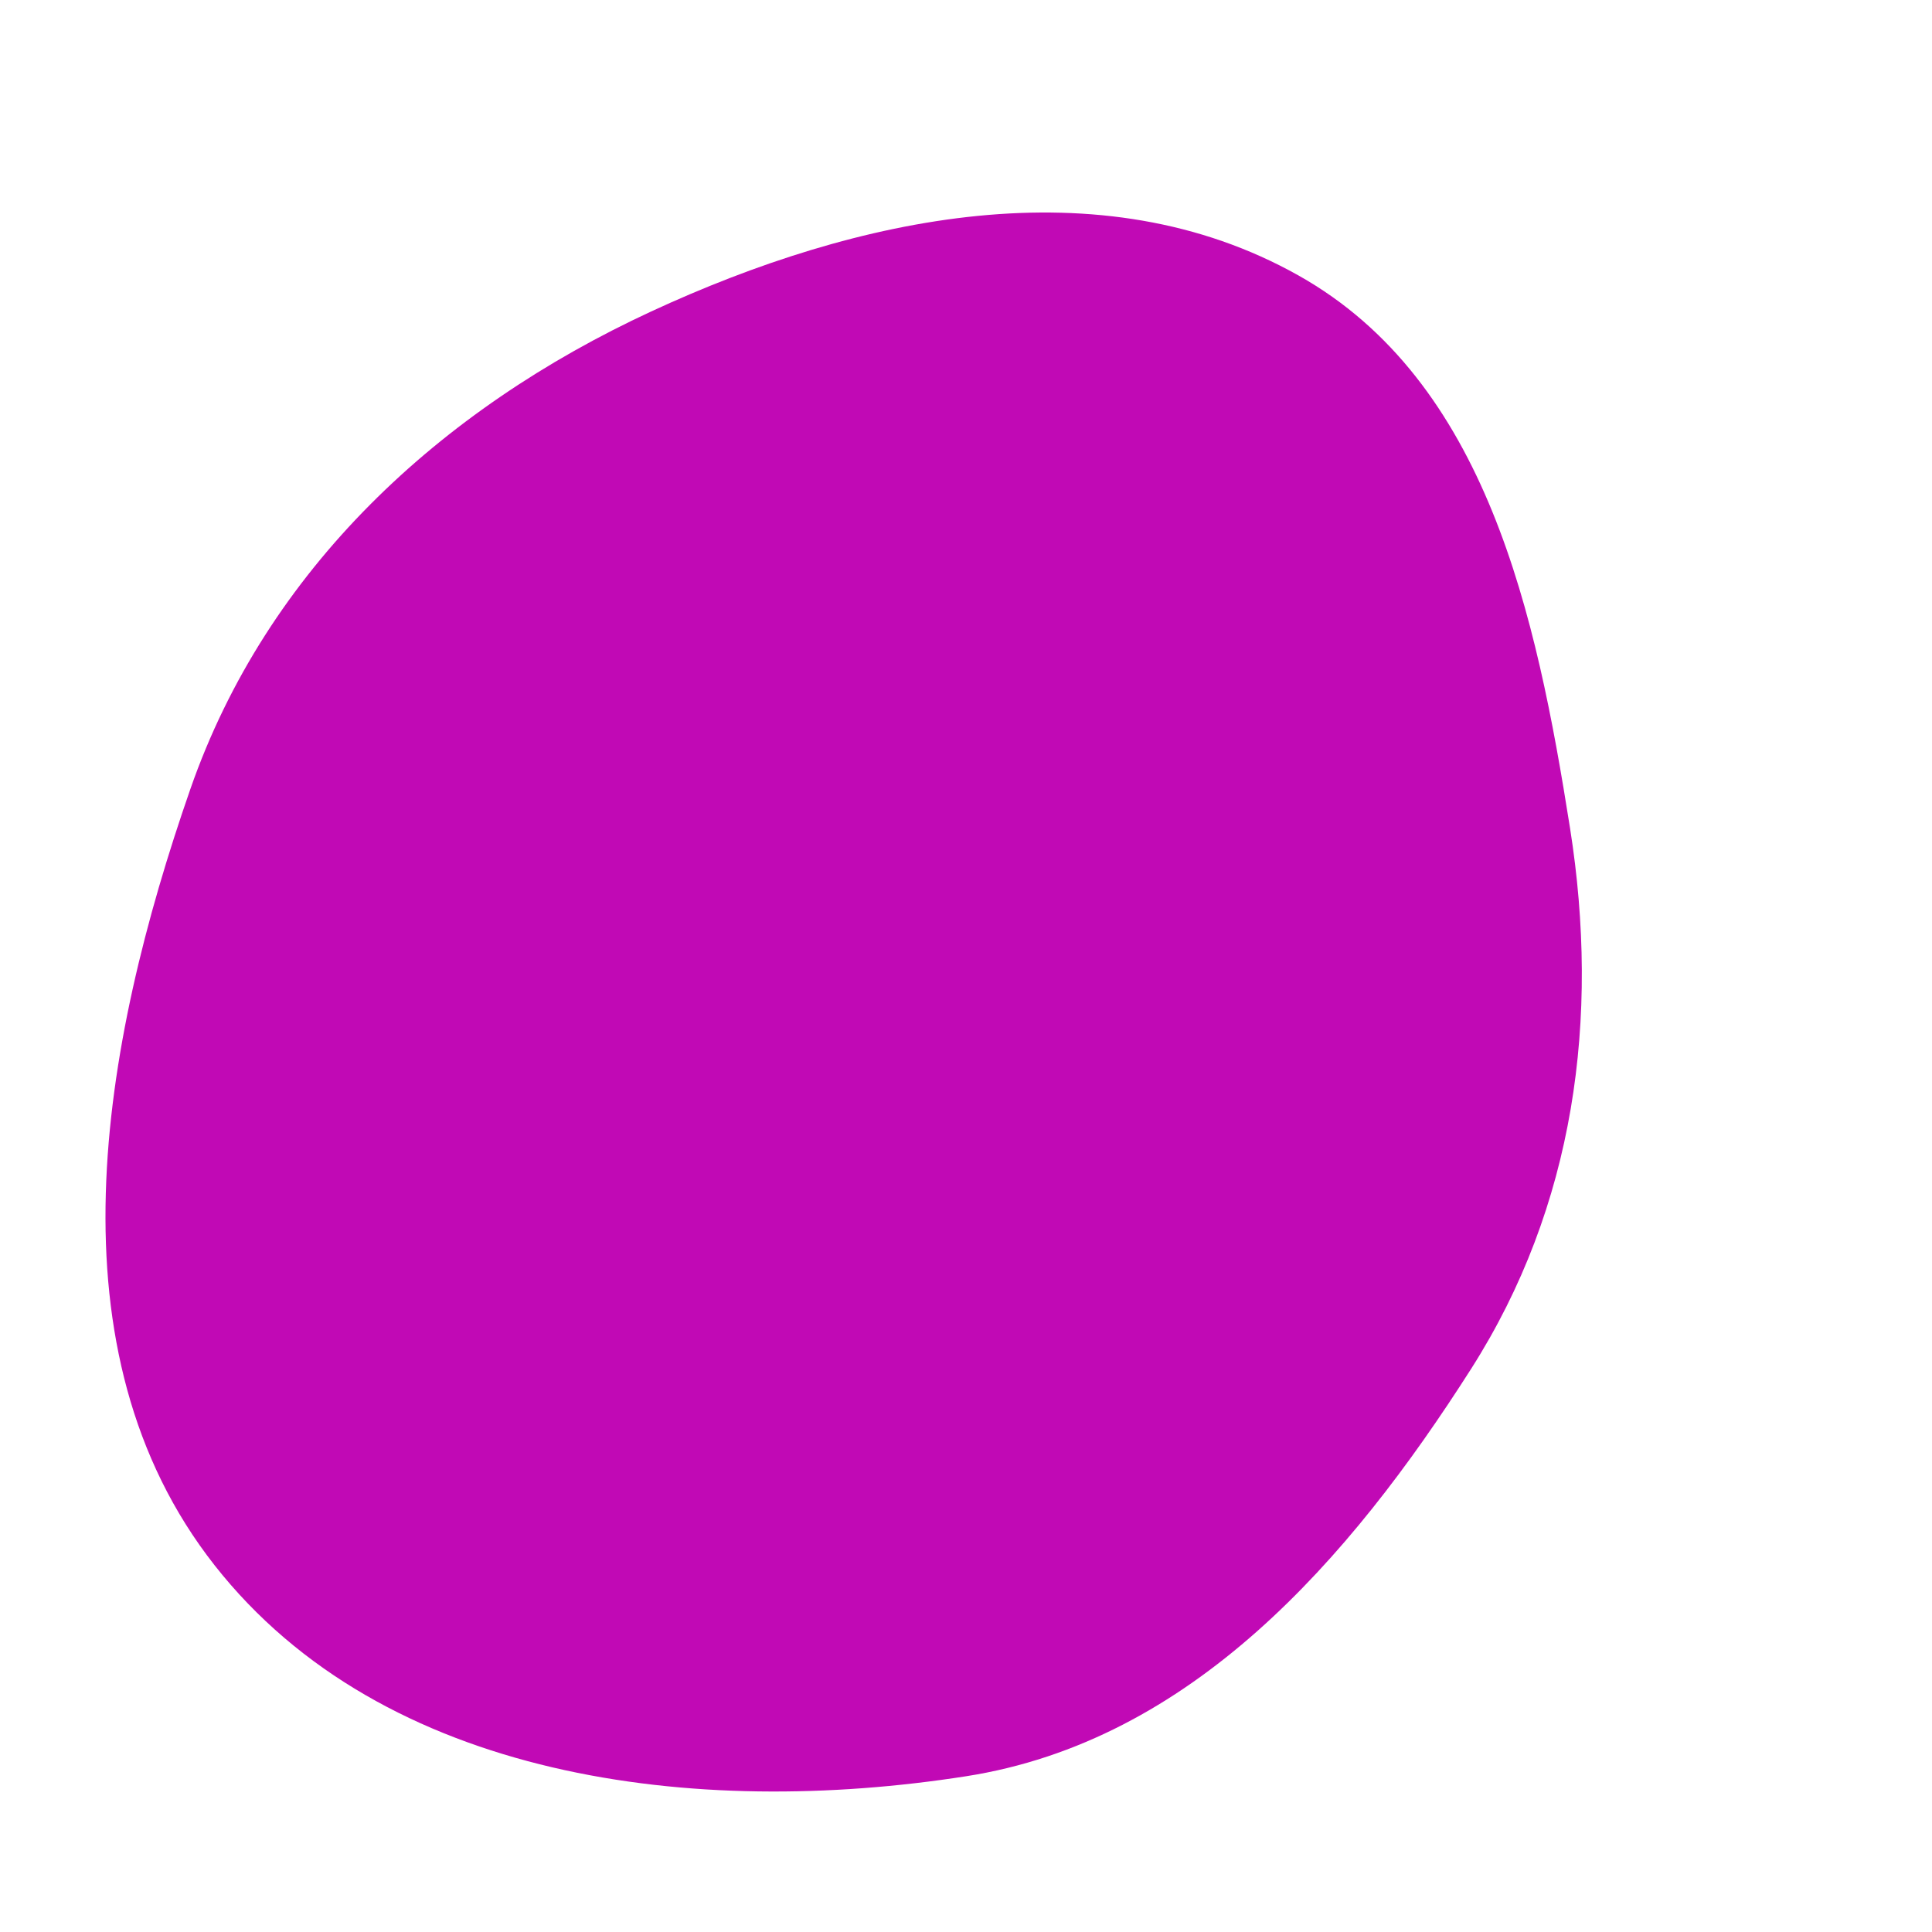
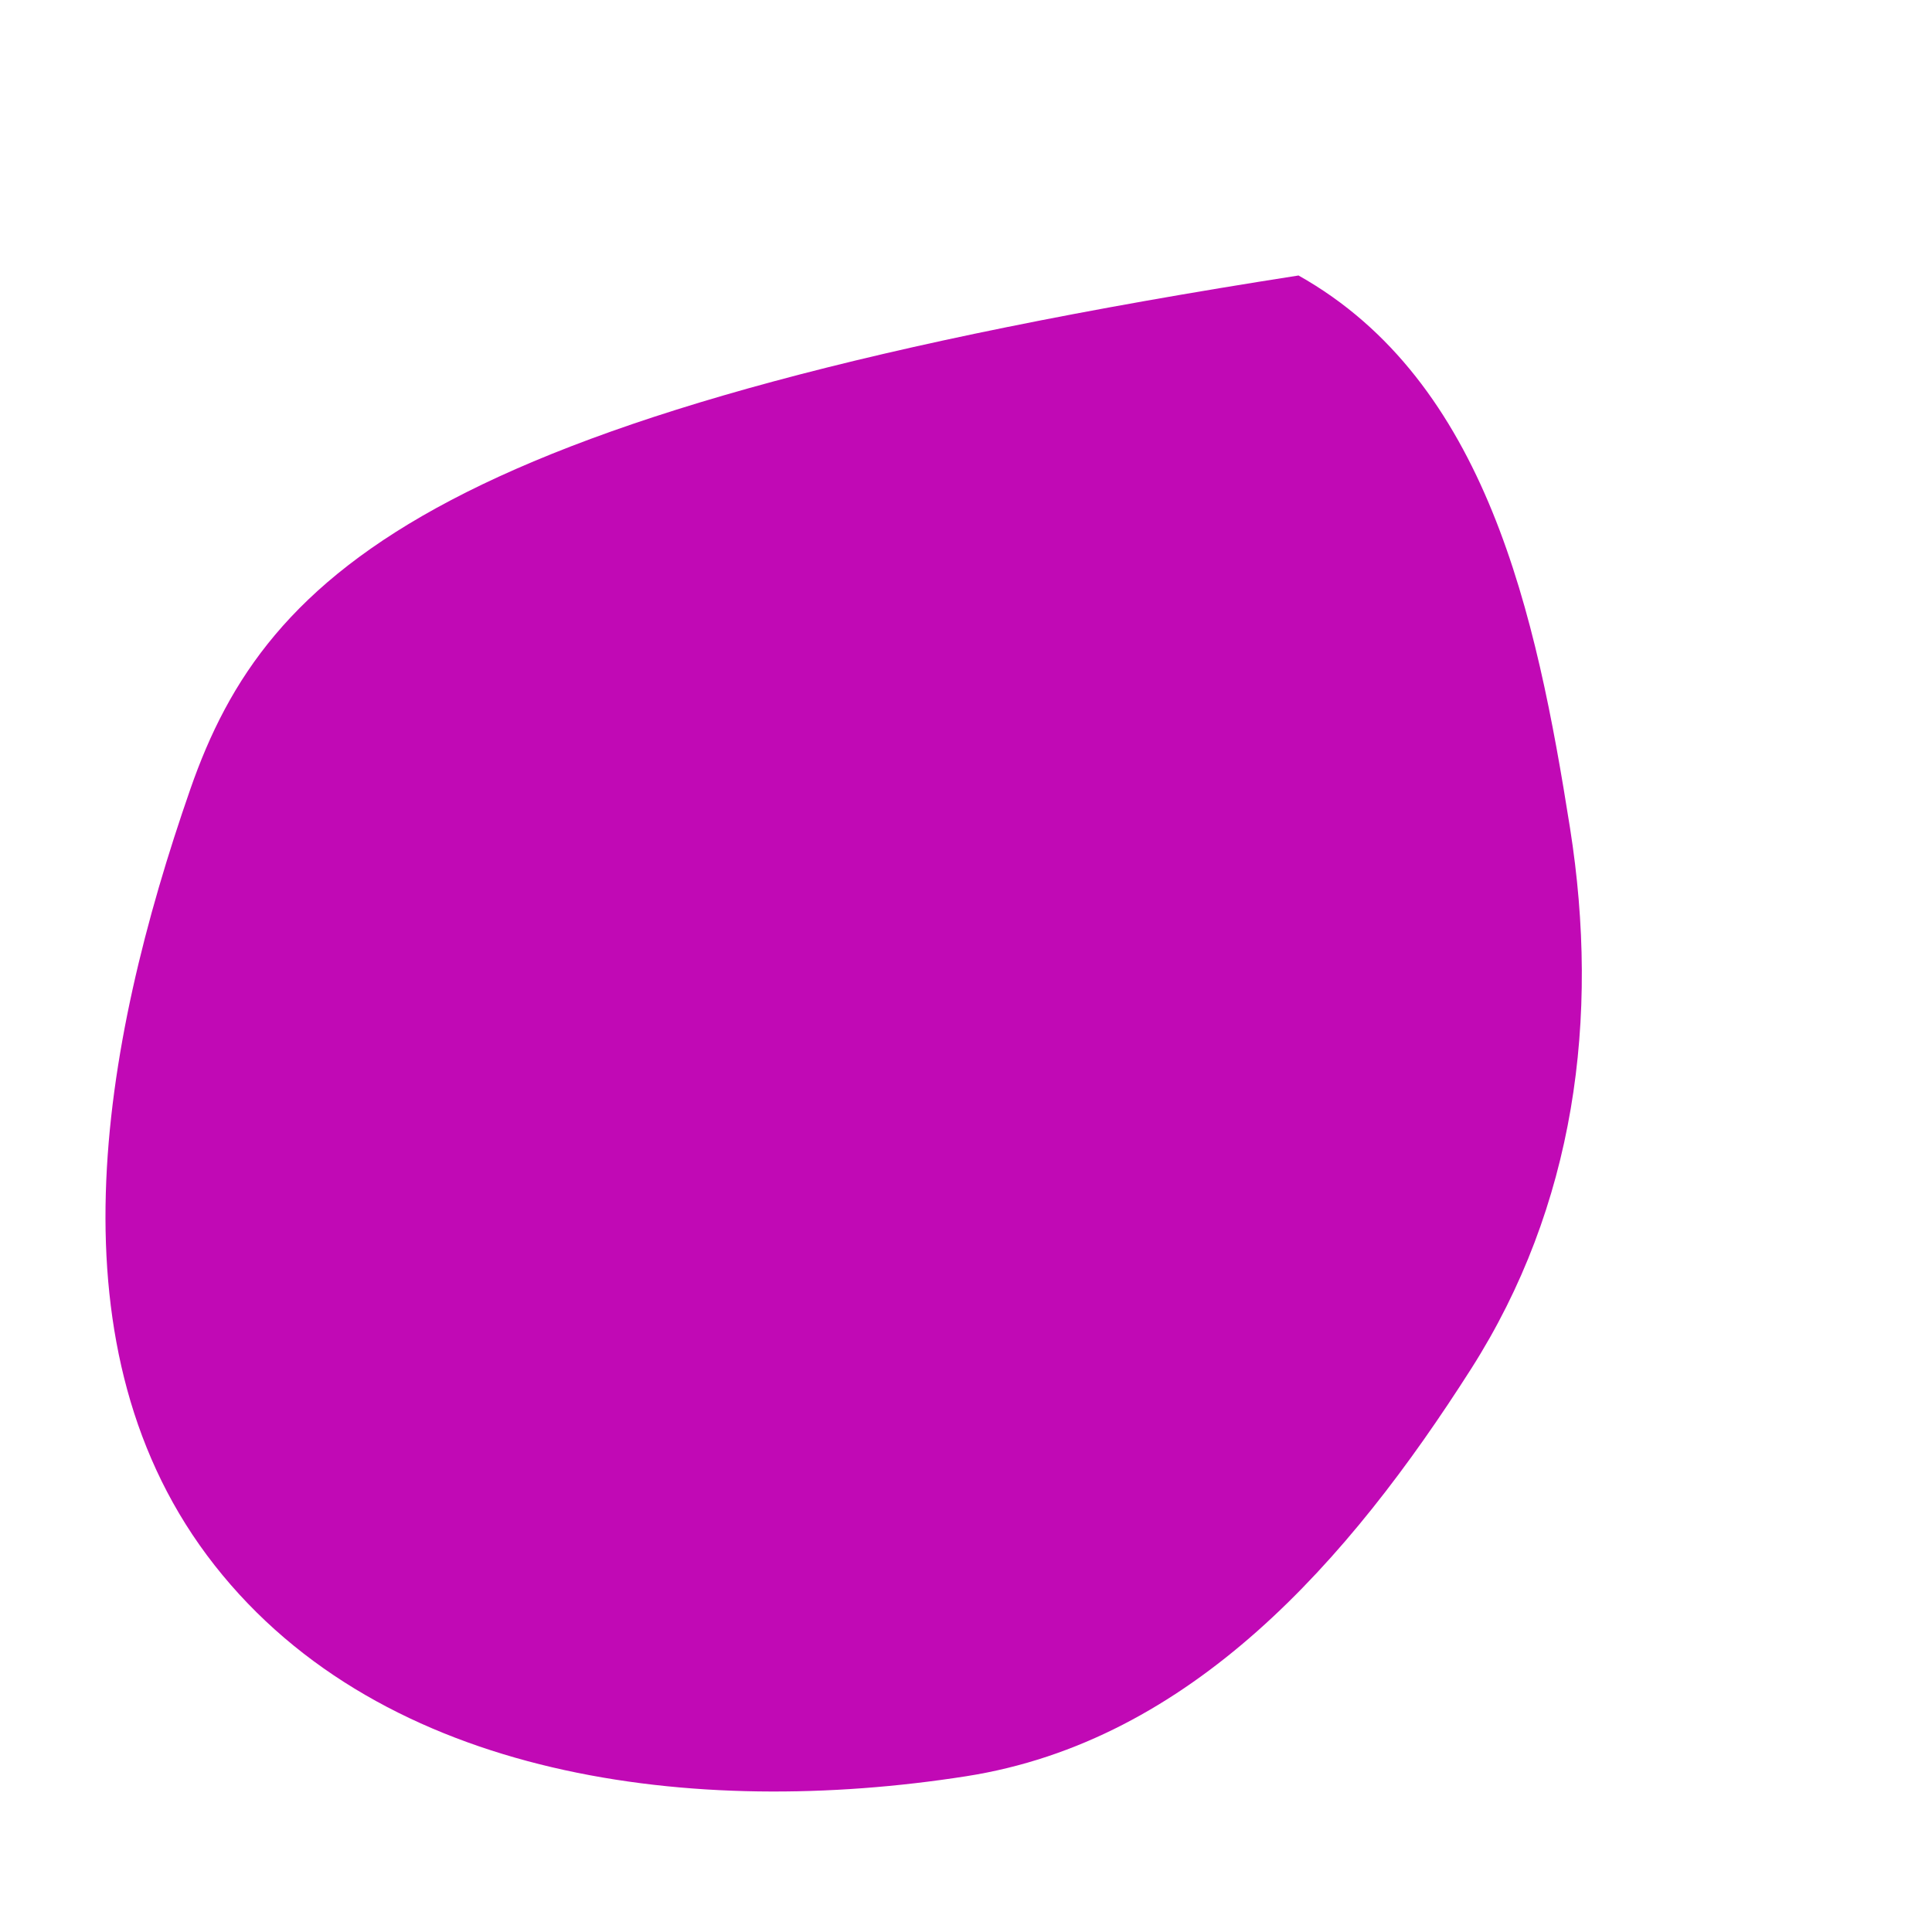
<svg xmlns="http://www.w3.org/2000/svg" width="256" height="256" viewBox="0 0 256 256">
-   <path stroke="none" stroke-width="0" fill="#c109b5" d="M128,235.365C157.796,230.708,178.729,206.812,194.933,181.377C208.657,159.835,212.021,134.962,208.038,109.732C203.577,81.469,197.007,50.521,172.062,36.504C145.784,21.737,113.593,28.618,86.243,41.291C58.279,54.249,35.359,75.435,25.228,104.543C13.366,138.628,6.136,179.023,28.431,207.403C50.837,235.924,92.166,240.967,128,235.365" />
+   <path stroke="none" stroke-width="0" fill="#c109b5" d="M128,235.365C157.796,230.708,178.729,206.812,194.933,181.377C208.657,159.835,212.021,134.962,208.038,109.732C203.577,81.469,197.007,50.521,172.062,36.504C58.279,54.249,35.359,75.435,25.228,104.543C13.366,138.628,6.136,179.023,28.431,207.403C50.837,235.924,92.166,240.967,128,235.365" />
</svg>